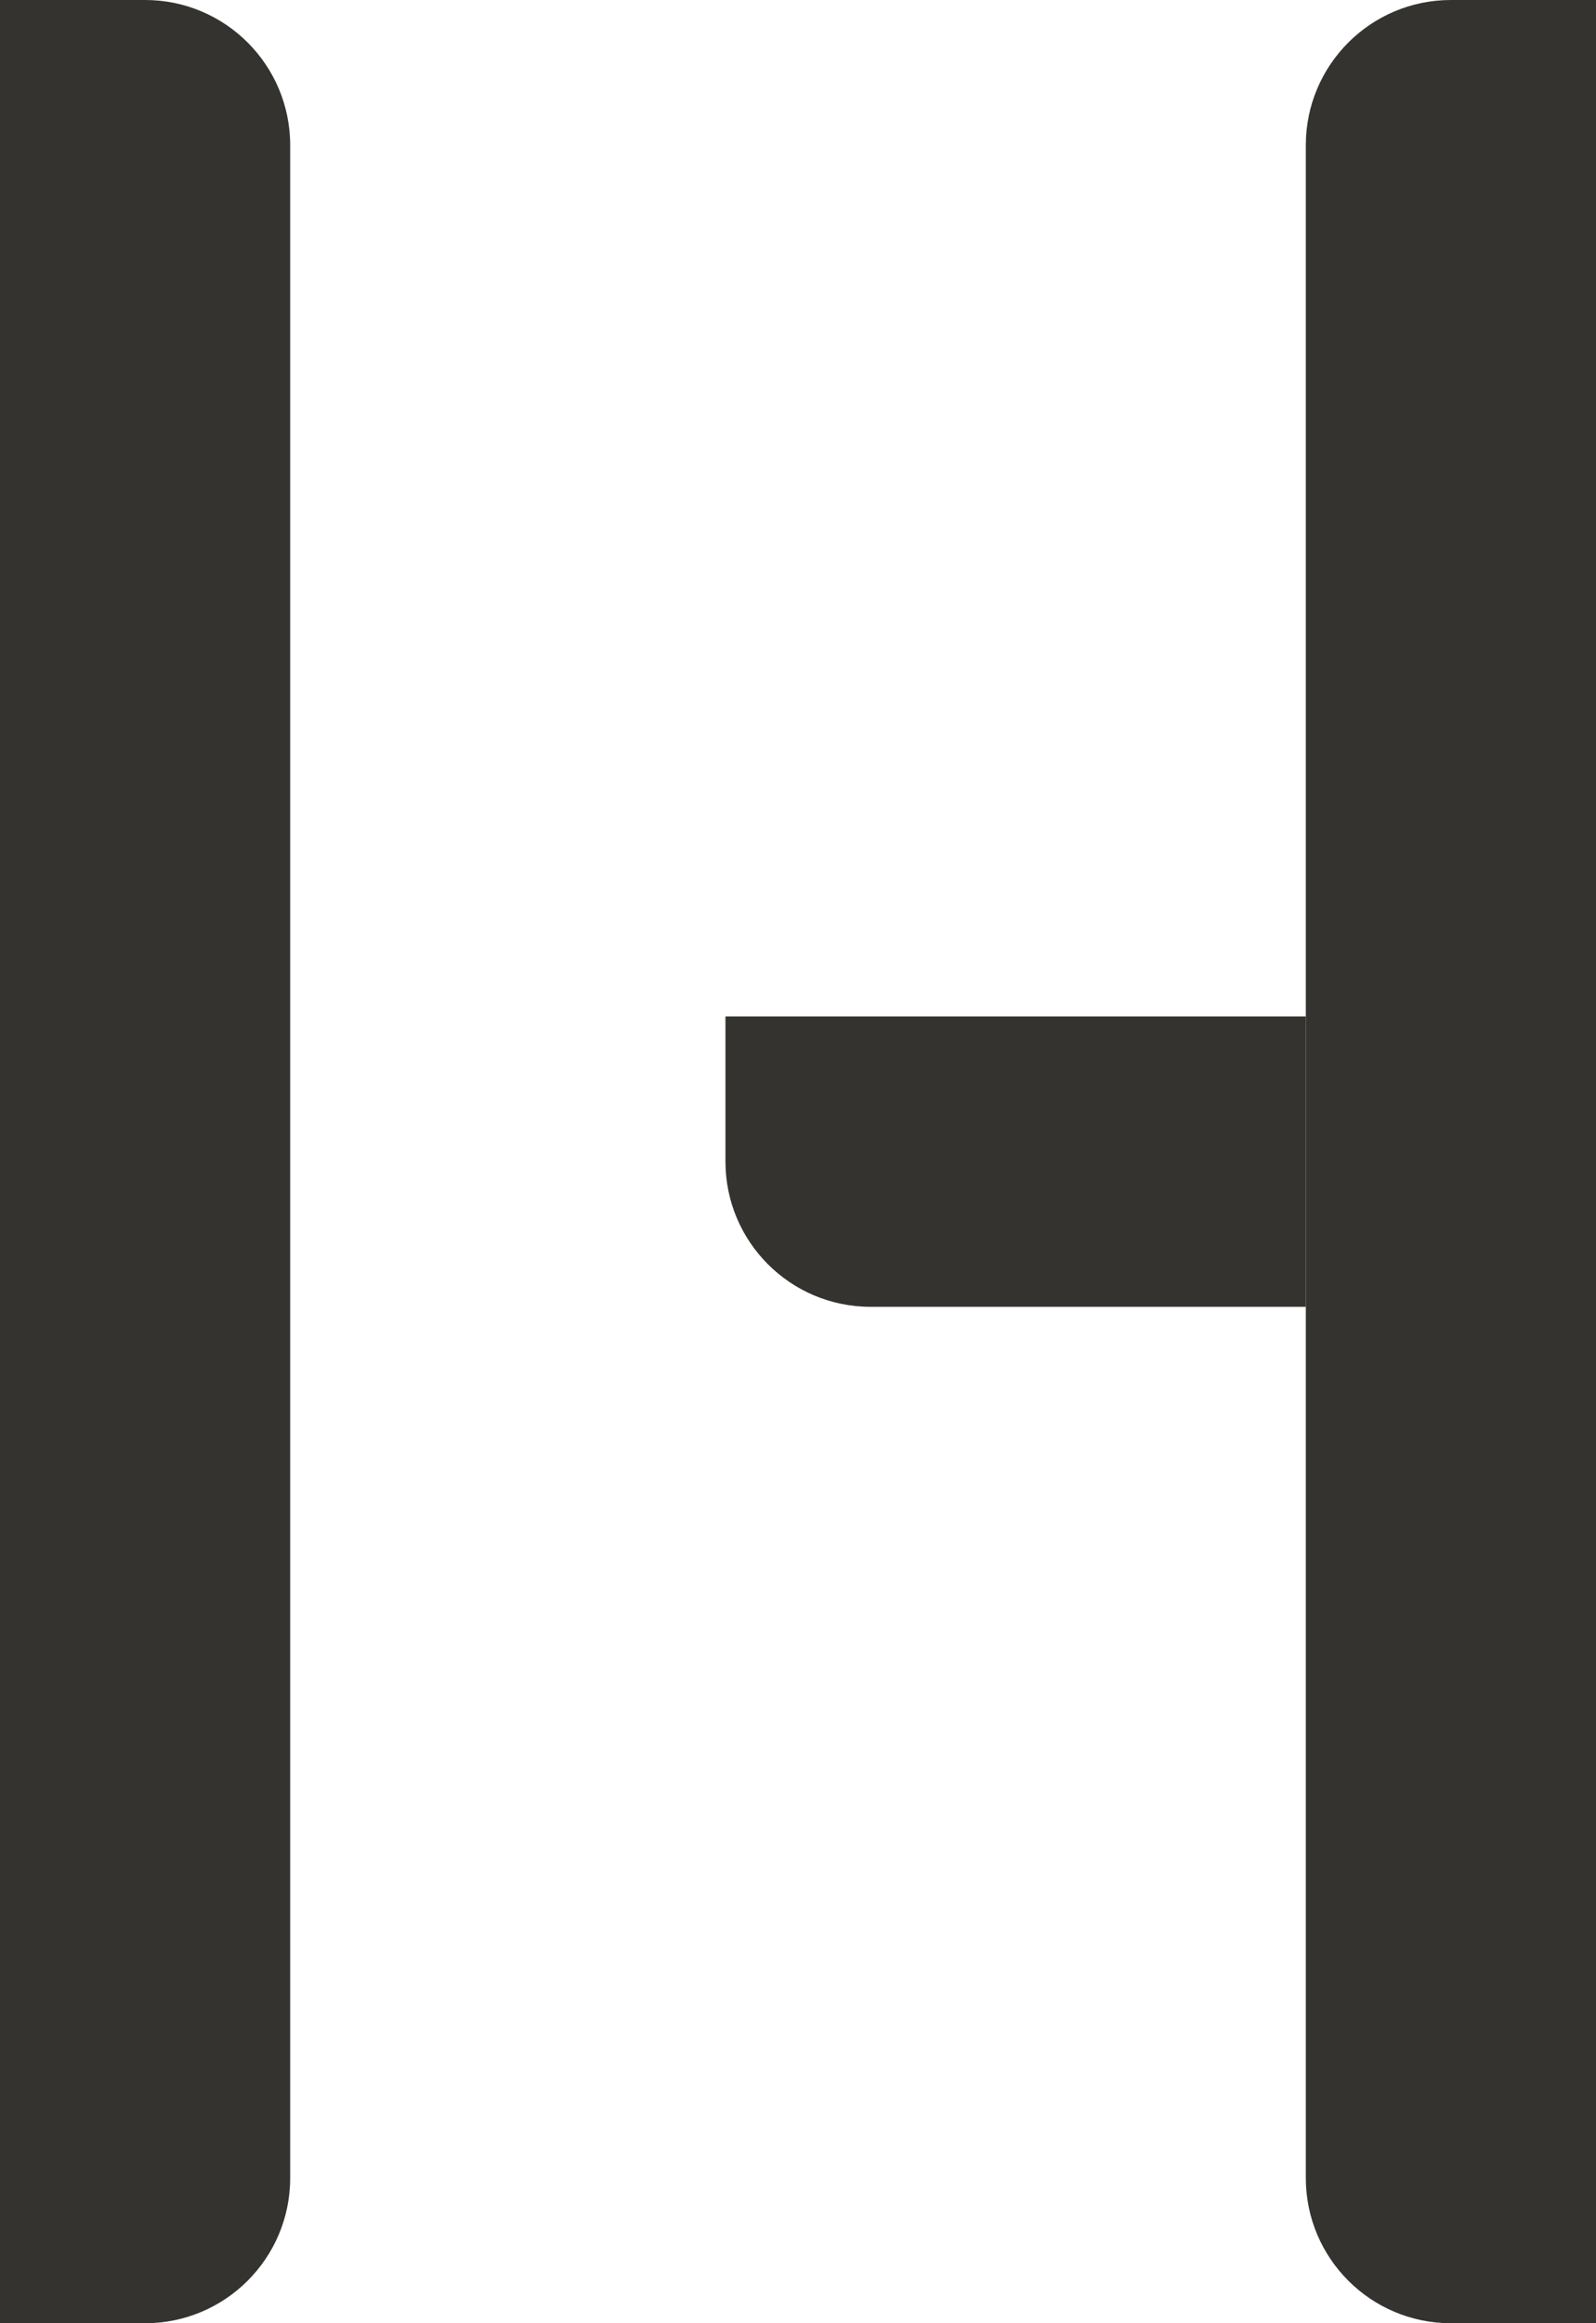
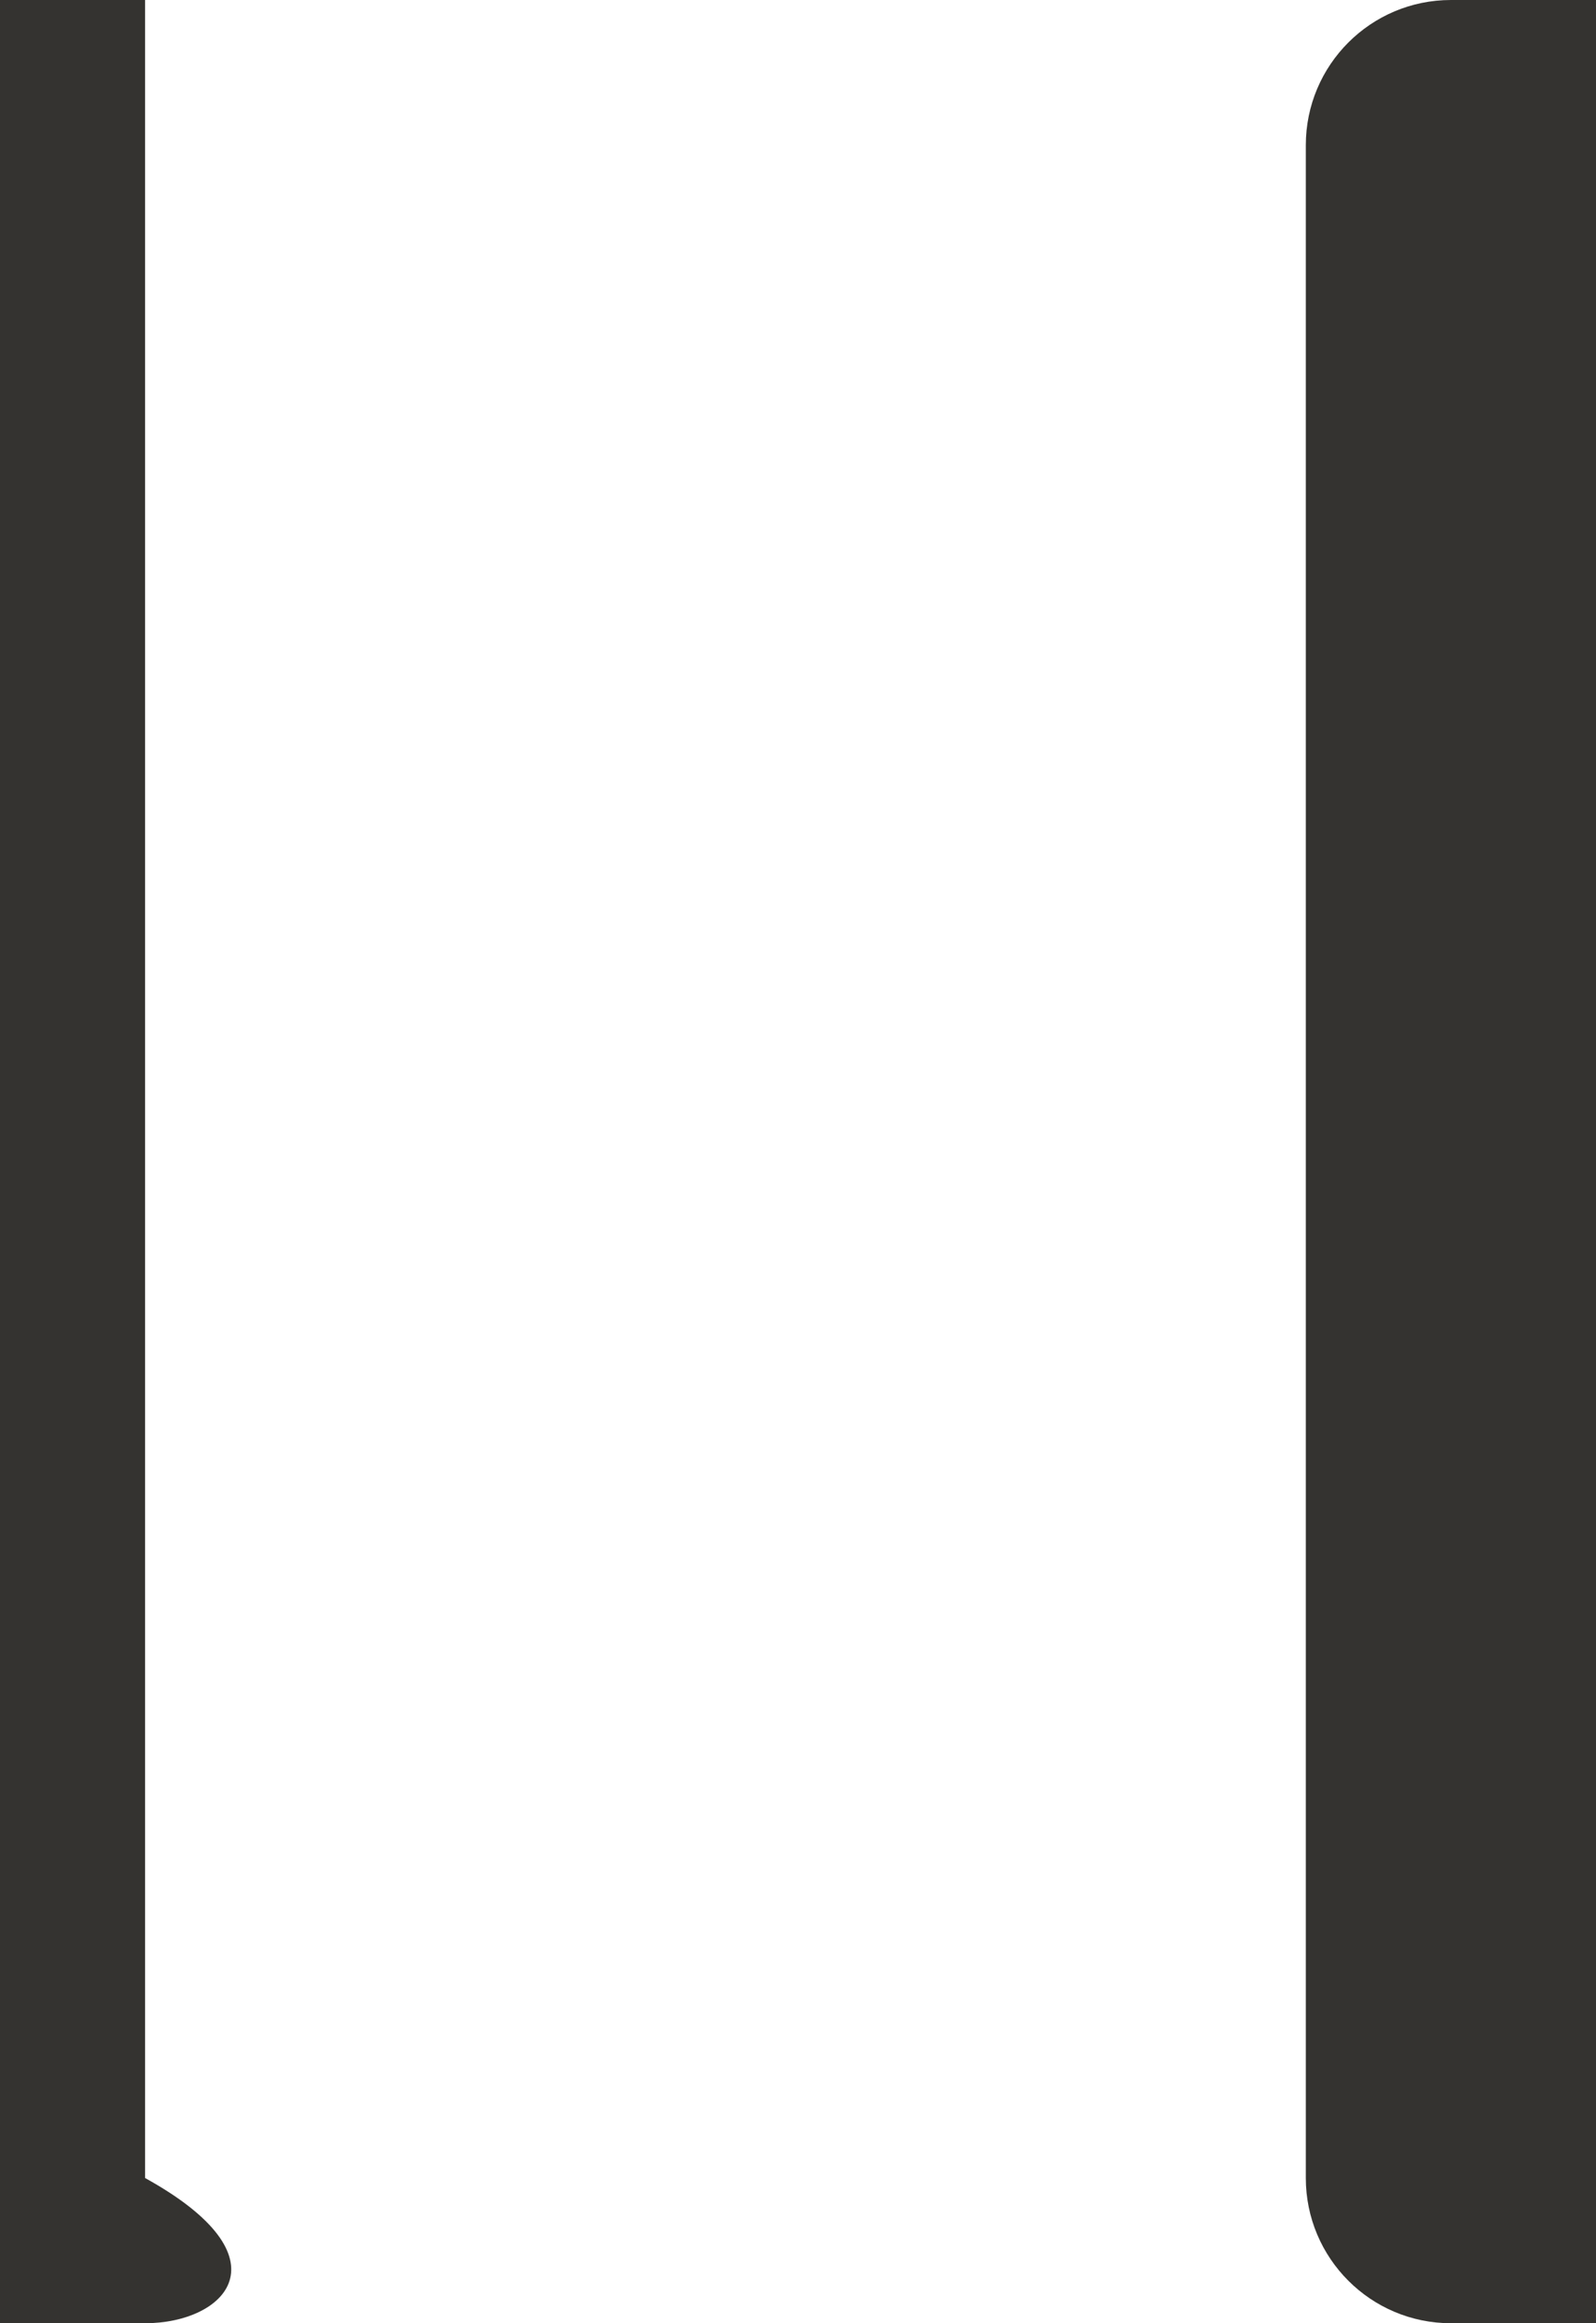
<svg xmlns="http://www.w3.org/2000/svg" width="88" height="128" viewBox="0 0 88 128" fill="none">
-   <path d="M0 0H8C12.418 0 16 3.582 16 8V120C16 124.418 12.418 128 8 128H0V0Z" fill="#343330" />
+   <path d="M0 0H8V120C16 124.418 12.418 128 8 128H0V0Z" fill="#343330" />
  <path d="M72 8C72 3.582 75.582 0 80 0H88V128H80C75.582 128 72 124.418 72 120V8Z" fill="#343330" />
-   <path d="M40 56H72V72H48C43.582 72 40 68.418 40 64V56Z" fill="#343330" />
</svg>